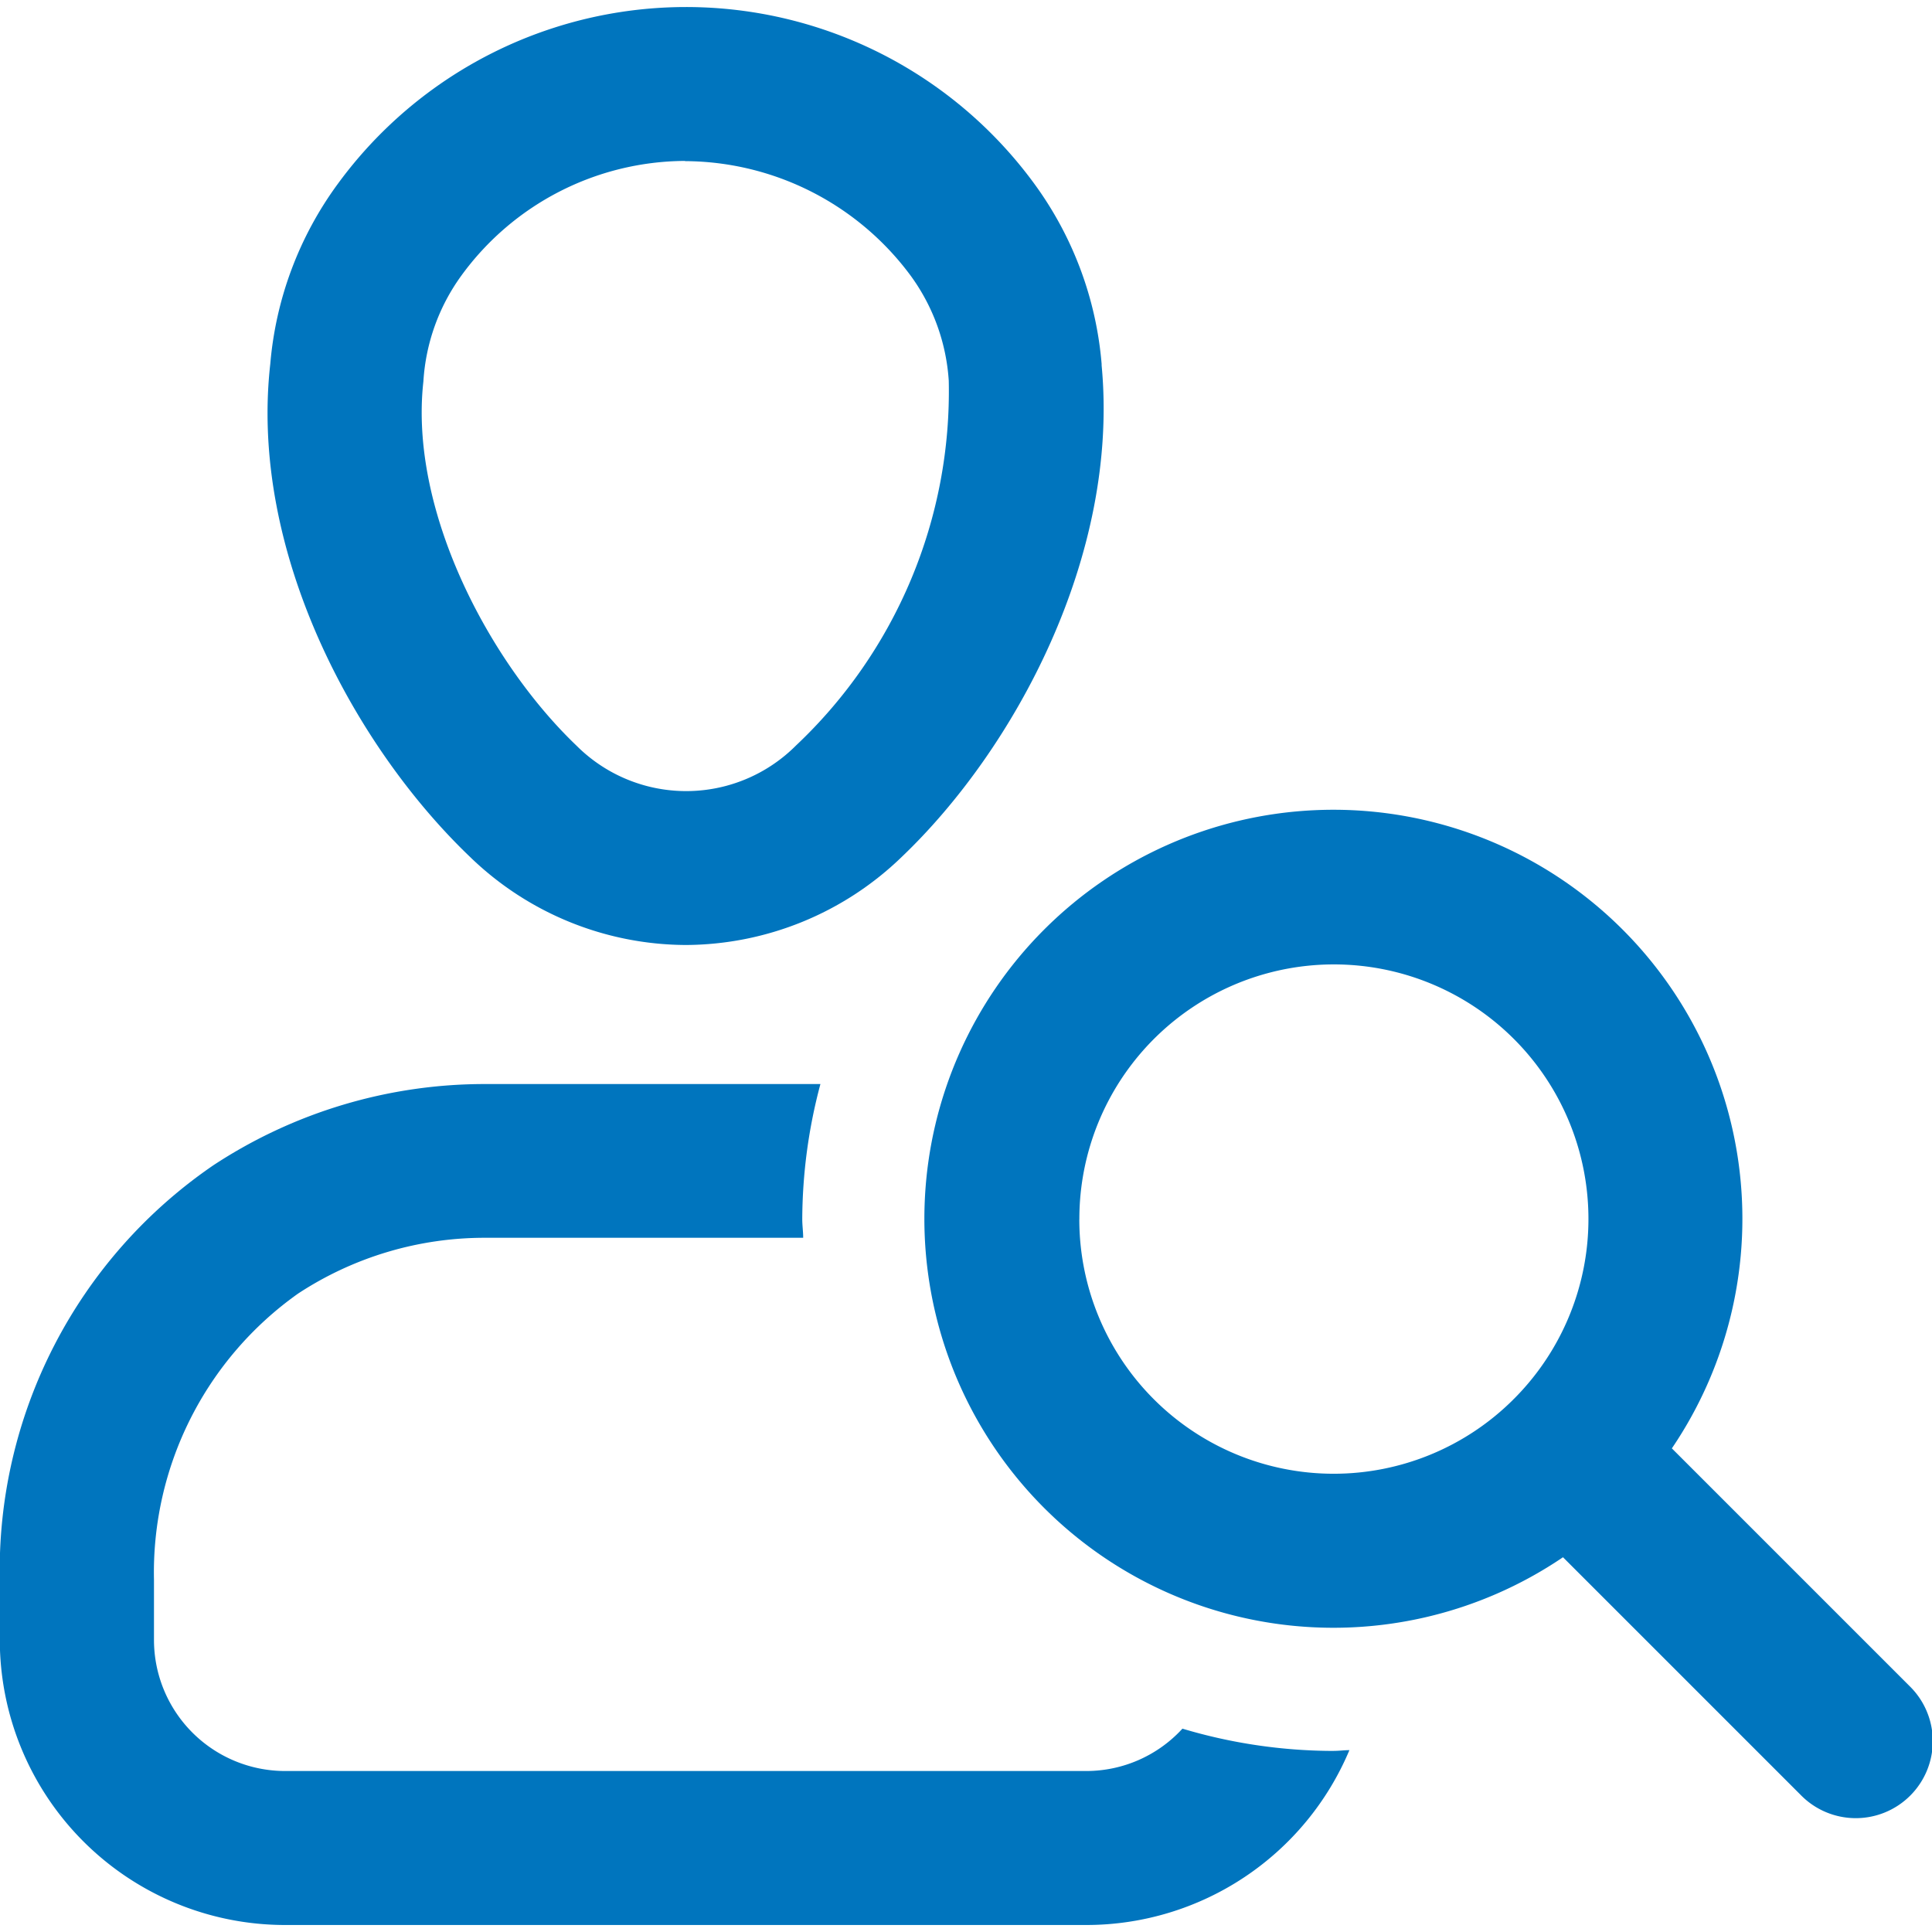
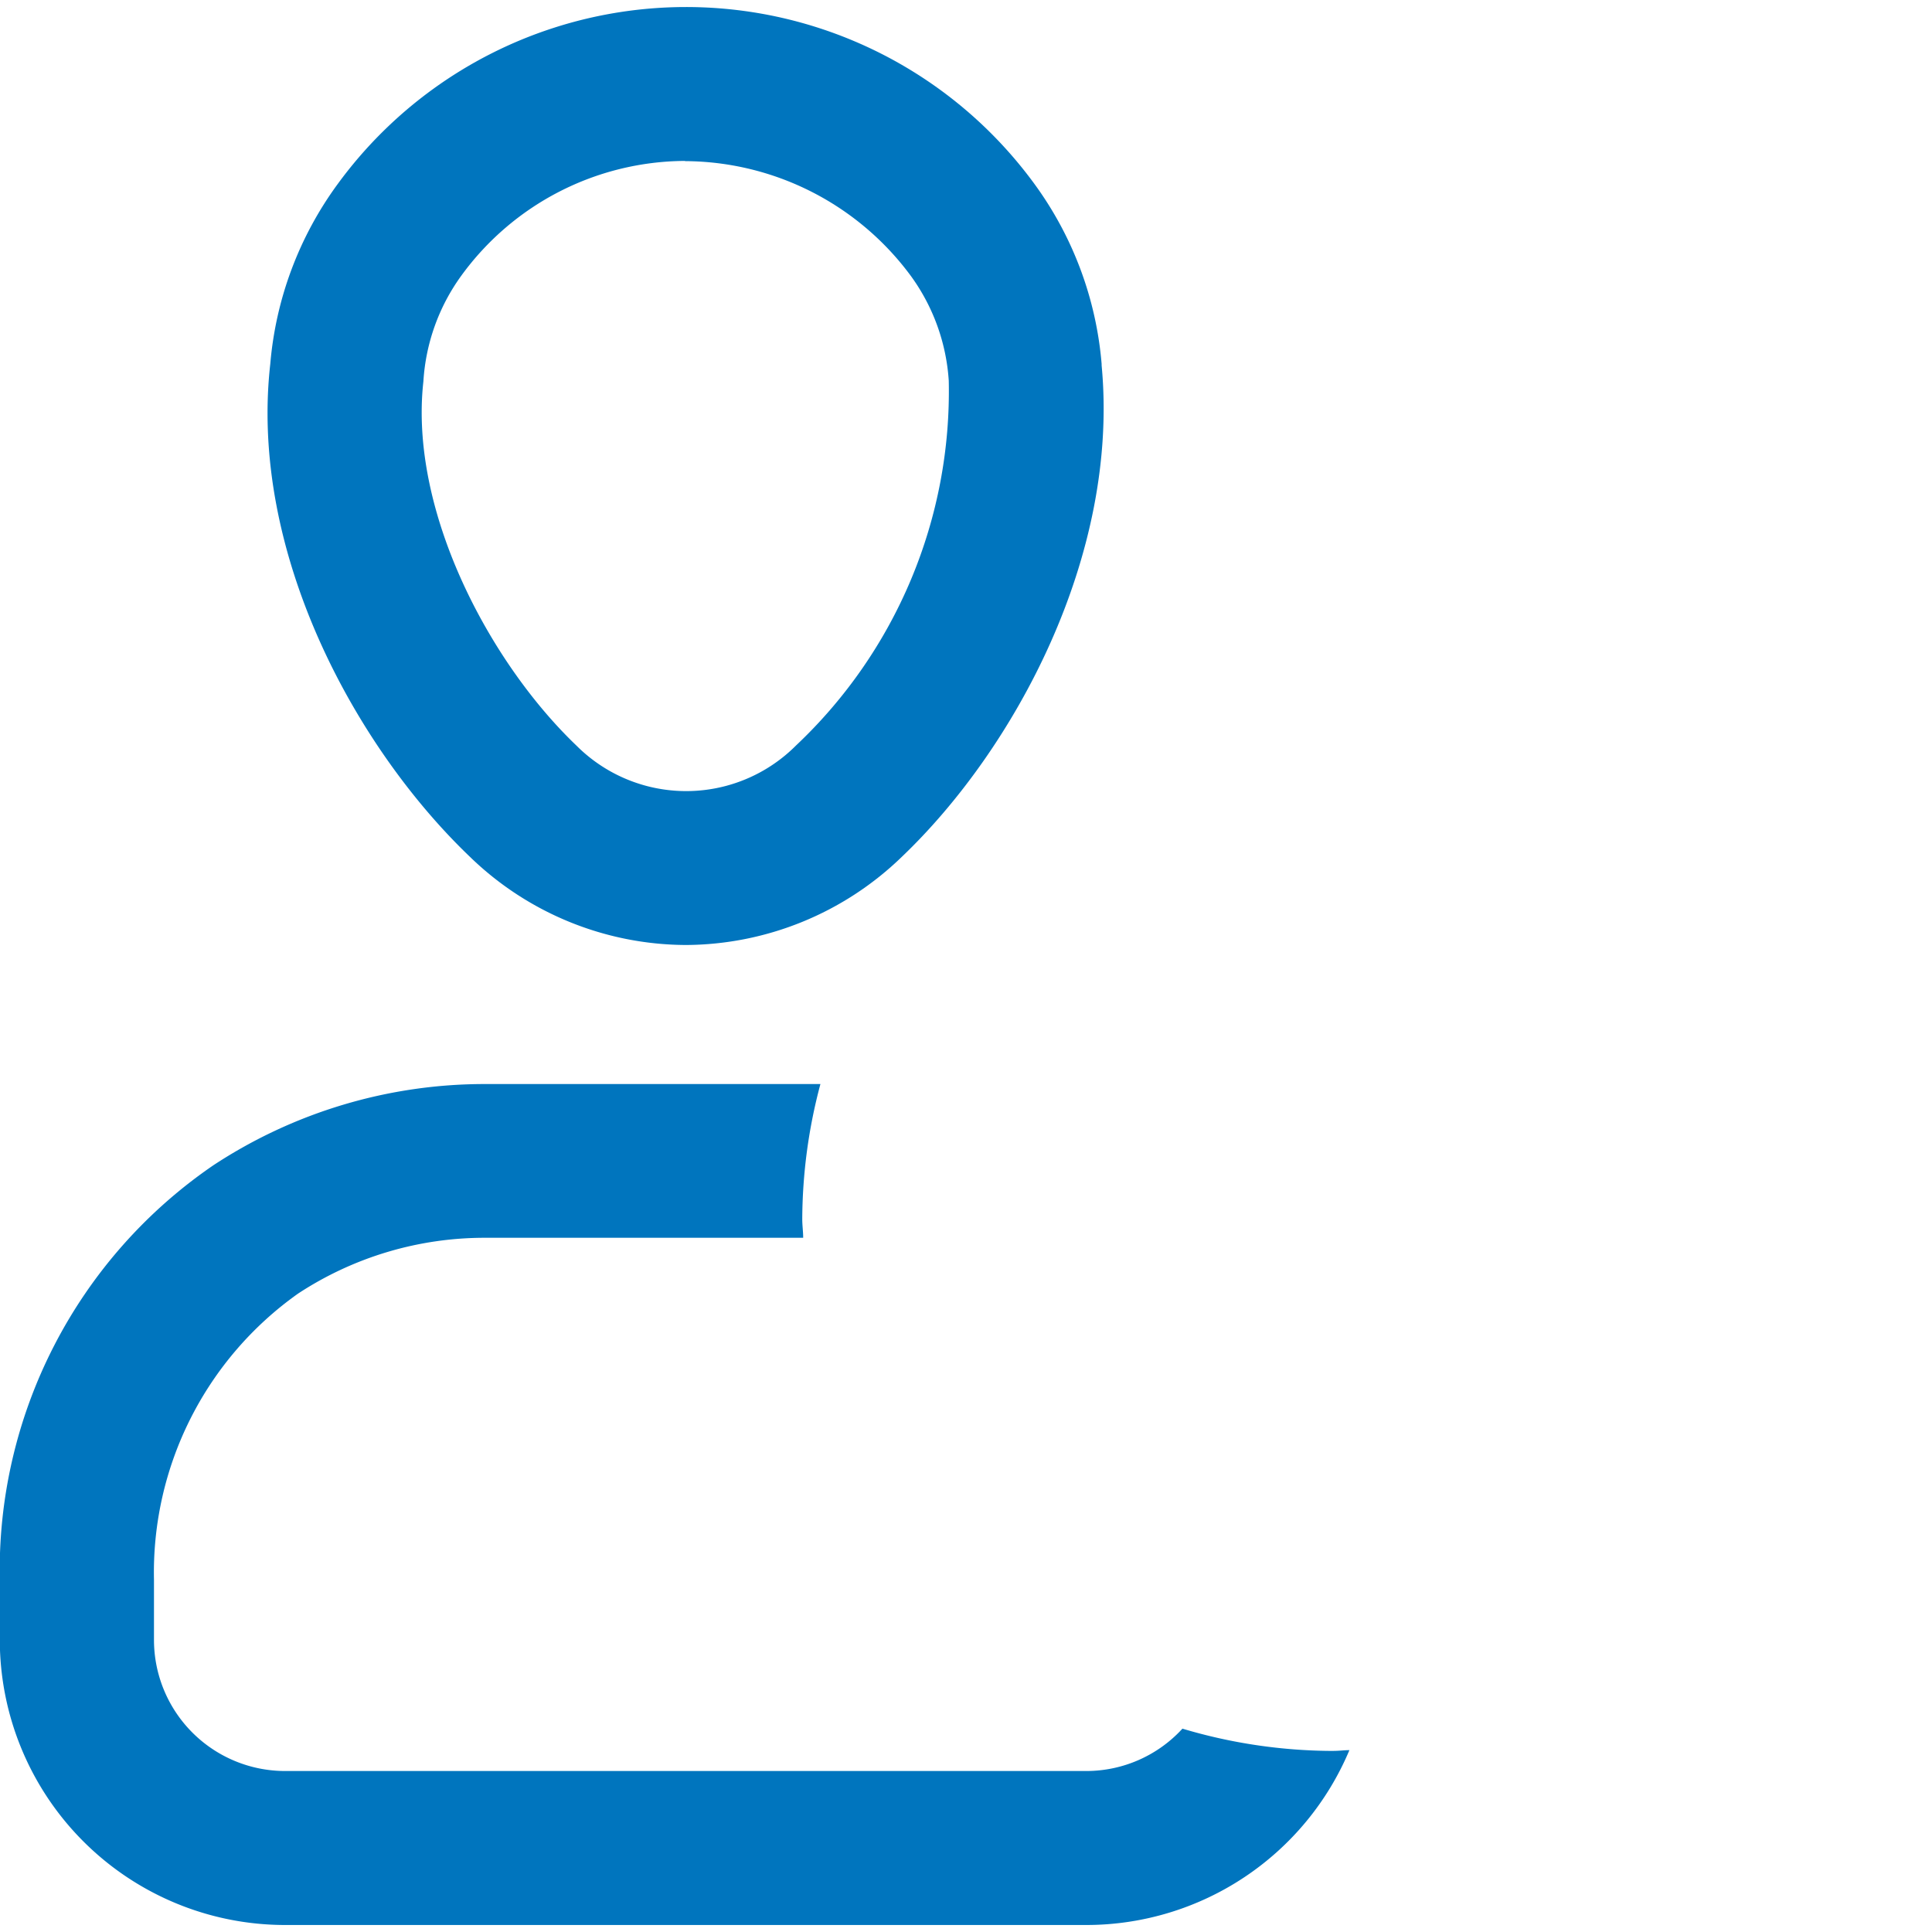
<svg xmlns="http://www.w3.org/2000/svg" width="40" height="40" viewBox="0 0 40 40">
  <defs>
    <clipPath id="clip-path">
      <rect id="長方形_23556" data-name="長方形 23556" width="40" height="40" transform="translate(232 2172)" fill="#0075be" stroke="#707070" stroke-width="1" />
    </clipPath>
  </defs>
  <g id="マスクグループ_1154" data-name="マスクグループ 1154" transform="translate(-232 -2172)" clip-path="url(#clip-path)">
    <g id="_002-search-profile" data-name="002-search-profile" transform="translate(231.596 2171.596)">
-       <path id="パス_1603" data-name="パス 1603" d="M39.936,35.309l-4.918-4.918a8.468,8.468,0,1,0-2.254,2.254l4.918,4.918a1.594,1.594,0,1,0,2.254-2.254ZM22.751,25.648a5.27,5.27,0,1,1,9,3.716l-.008.006-.006.008a5.267,5.267,0,0,1-8.987-3.731Z" fill="#0075be" />
      <g id="グループ_4243" data-name="グループ 4243">
        <path id="パス_1604" data-name="パス 1604" d="M14.606,19.969a6.453,6.453,0,0,1-4.474-1.827C7.758,15.871,5.559,11.836,6,7.938A7.343,7.343,0,0,1,7.4,4.208,8.932,8.932,0,0,1,21.812,4.2a7.343,7.343,0,0,1,1.4,3.739l0,.029c.373,3.947-1.809,7.955-4.136,10.175a6.465,6.465,0,0,1-4.475,1.826ZM14.588,3.736h-.018A5.757,5.757,0,0,0,9.954,6.113,4.153,4.153,0,0,0,9.17,8.3c-.3,2.672,1.364,5.816,3.168,7.54a3.21,3.21,0,0,0,4.545,0,10.079,10.079,0,0,0,3.164-7.553,4.14,4.14,0,0,0-.784-2.169,5.842,5.842,0,0,0-4.675-2.378Z" fill="#0075be" />
        <g id="グループ_4242" data-name="グループ 4242">
          <path id="パス_1605" data-name="パス 1605" d="M28.021,36.655a10.966,10.966,0,0,1-3.136-.461,2.7,2.7,0,0,1-1.986.877H6.305a2.716,2.716,0,0,1-2.713-2.713V33.117a7.077,7.077,0,0,1,2.981-5.929,7.035,7.035,0,0,1,3.875-1.157h6.585c0-.128-.019-.254-.019-.383a10.945,10.945,0,0,1,.376-2.8H10.448a10.217,10.217,0,0,0-5.624,1.68A10.157,10.157,0,0,0,.4,33.118v1.241a5.908,5.908,0,0,0,5.9,5.9H22.9a5.91,5.91,0,0,0,5.442-3.62c-.106,0-.212.015-.32.015Z" fill="#0075be" />
        </g>
      </g>
    </g>
  </g>
</svg>